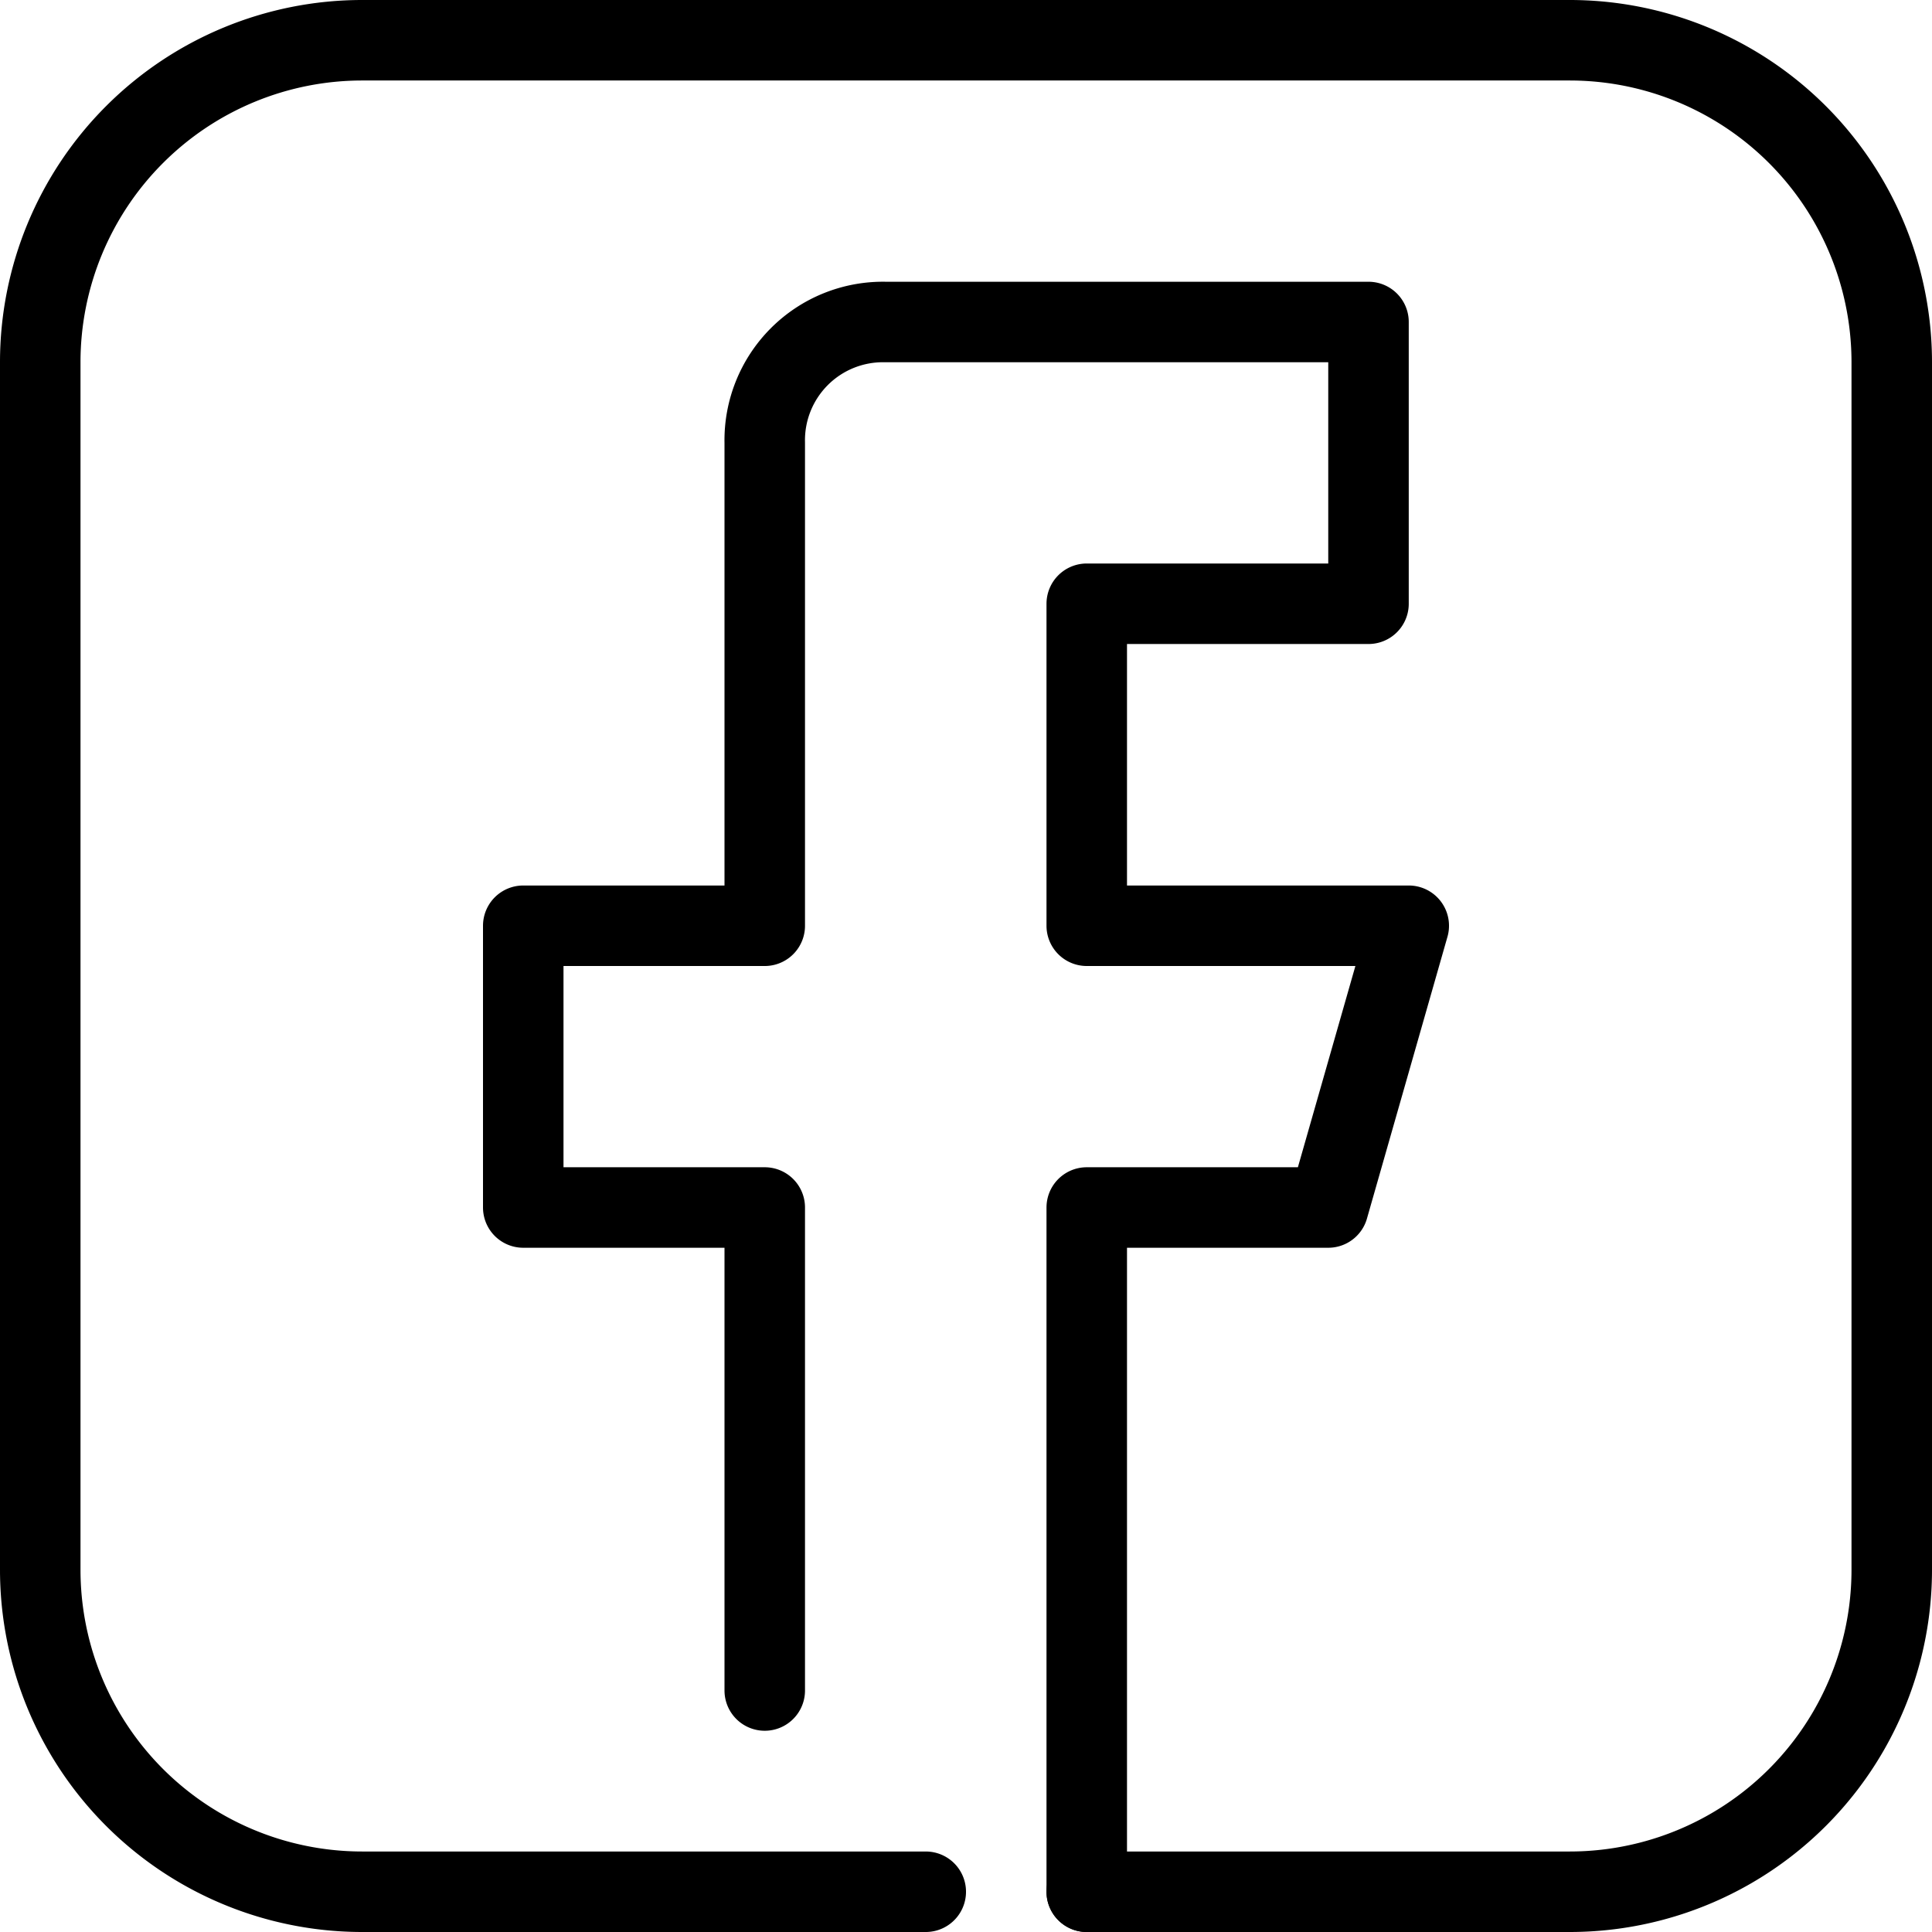
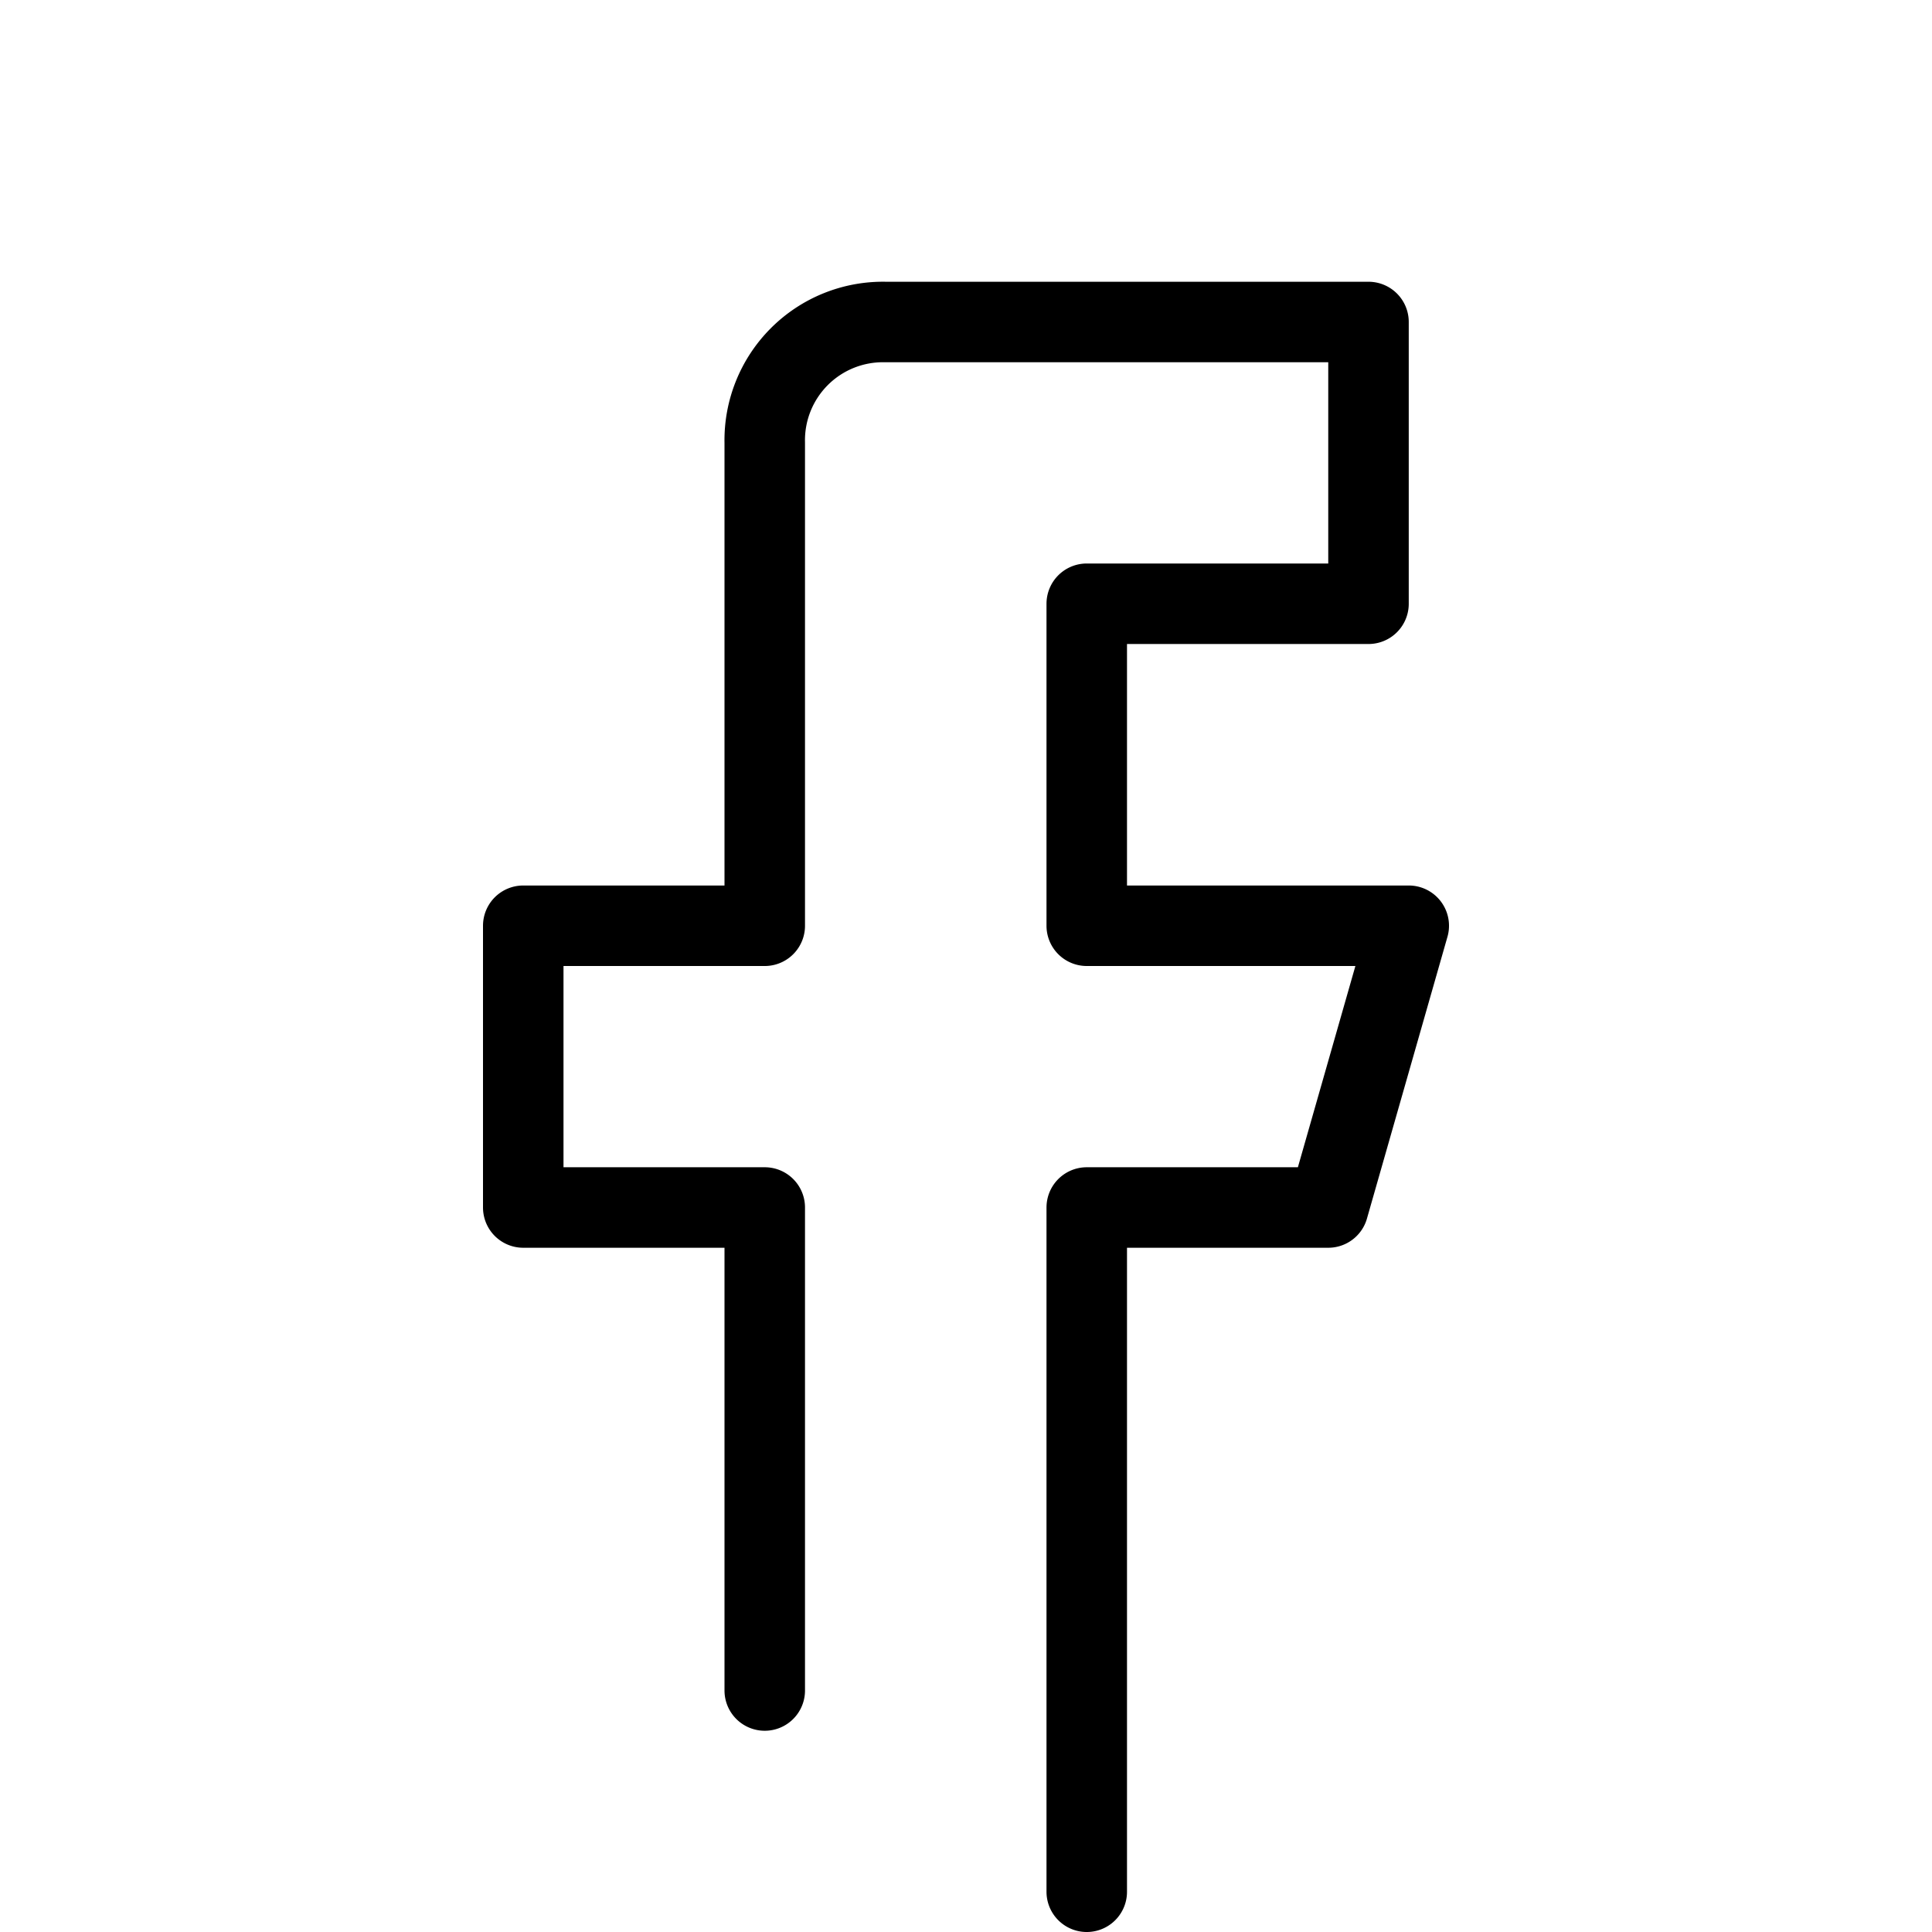
<svg xmlns="http://www.w3.org/2000/svg" height="4096px" viewBox="0 0 48 48" width="4096px">
  <defs>
    <style>.cls-1{fill:none;stroke:#000;stroke-linecap:round;stroke-linejoin:round;stroke-width:2px;}</style>
  </defs>
  <title />
  <g data-name="4-Facebook" id="_4-Facebook">
    <path class="cls-1" d="M27,47V30h6l2-7H27V15h7V8H22a2.938,2.938,0,0,0-3,3V23H13v7h6V42" />
-     <path class="cls-1" d="M27,47H39a8,8,0,0,0,8-8V9a8,8,0,0,0-8-8H9A8,8,0,0,0,1,9V39a8,8,0,0,0,8,8H23" />
  </g>
</svg>